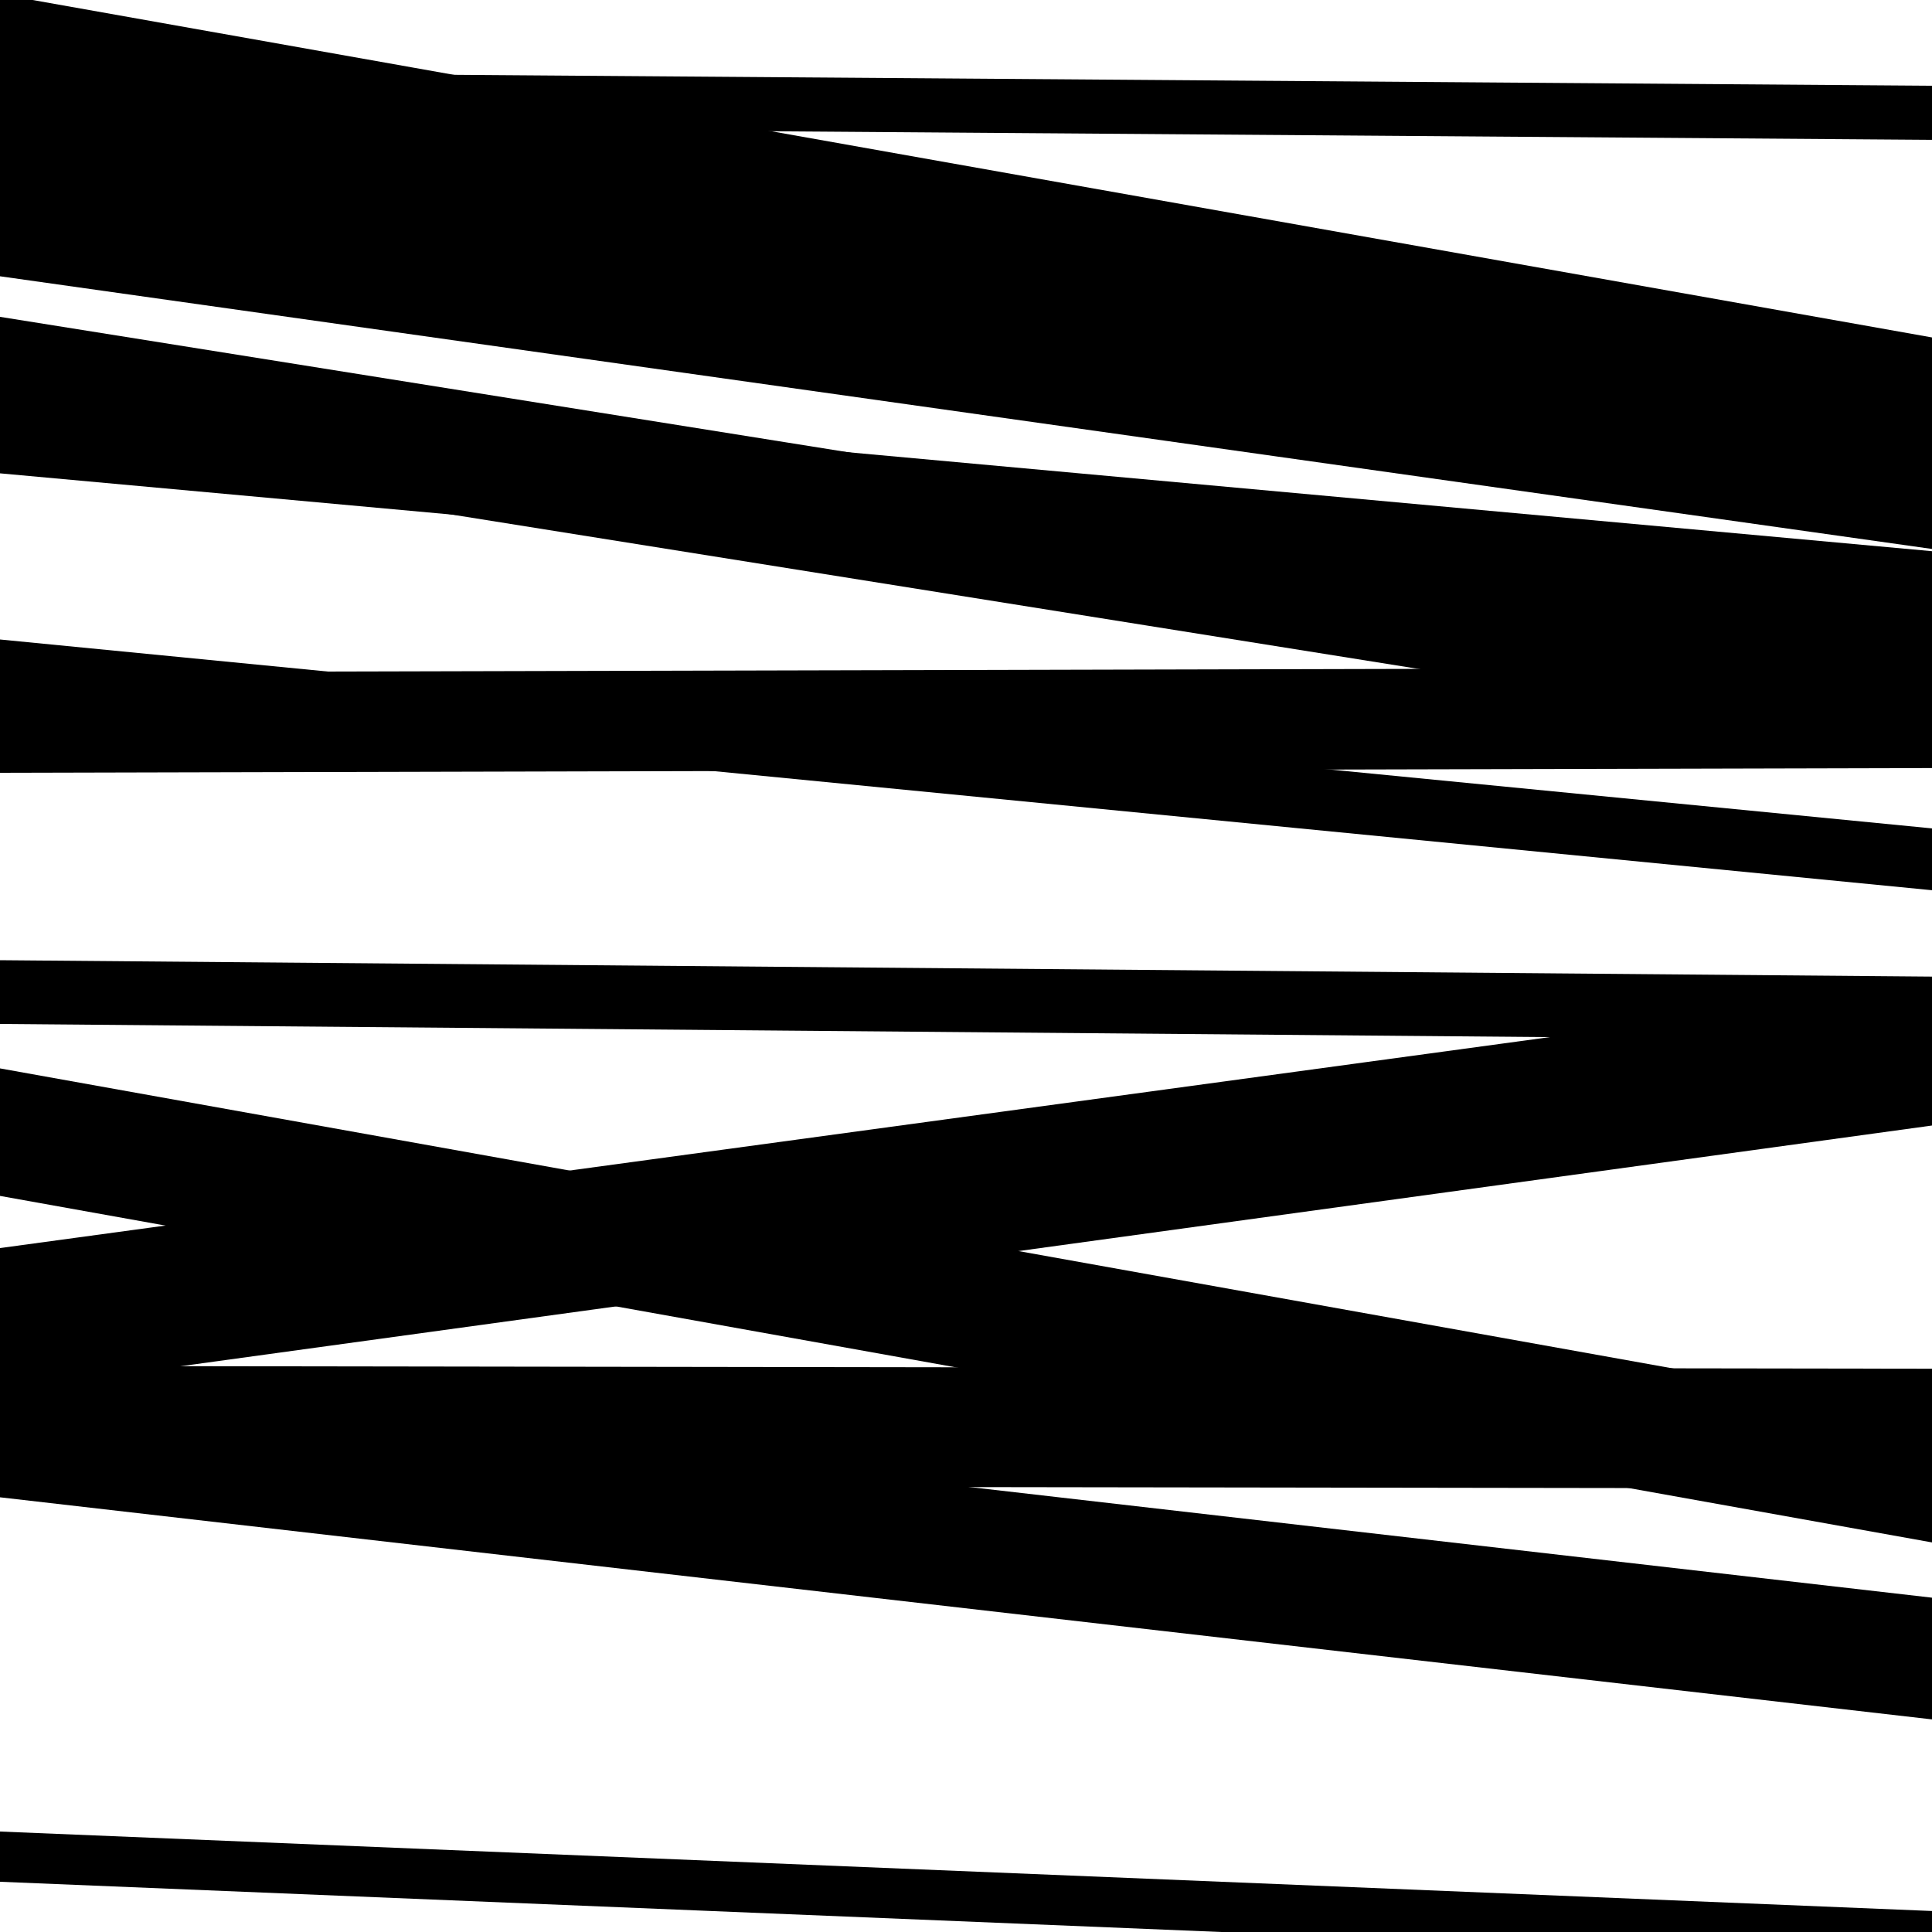
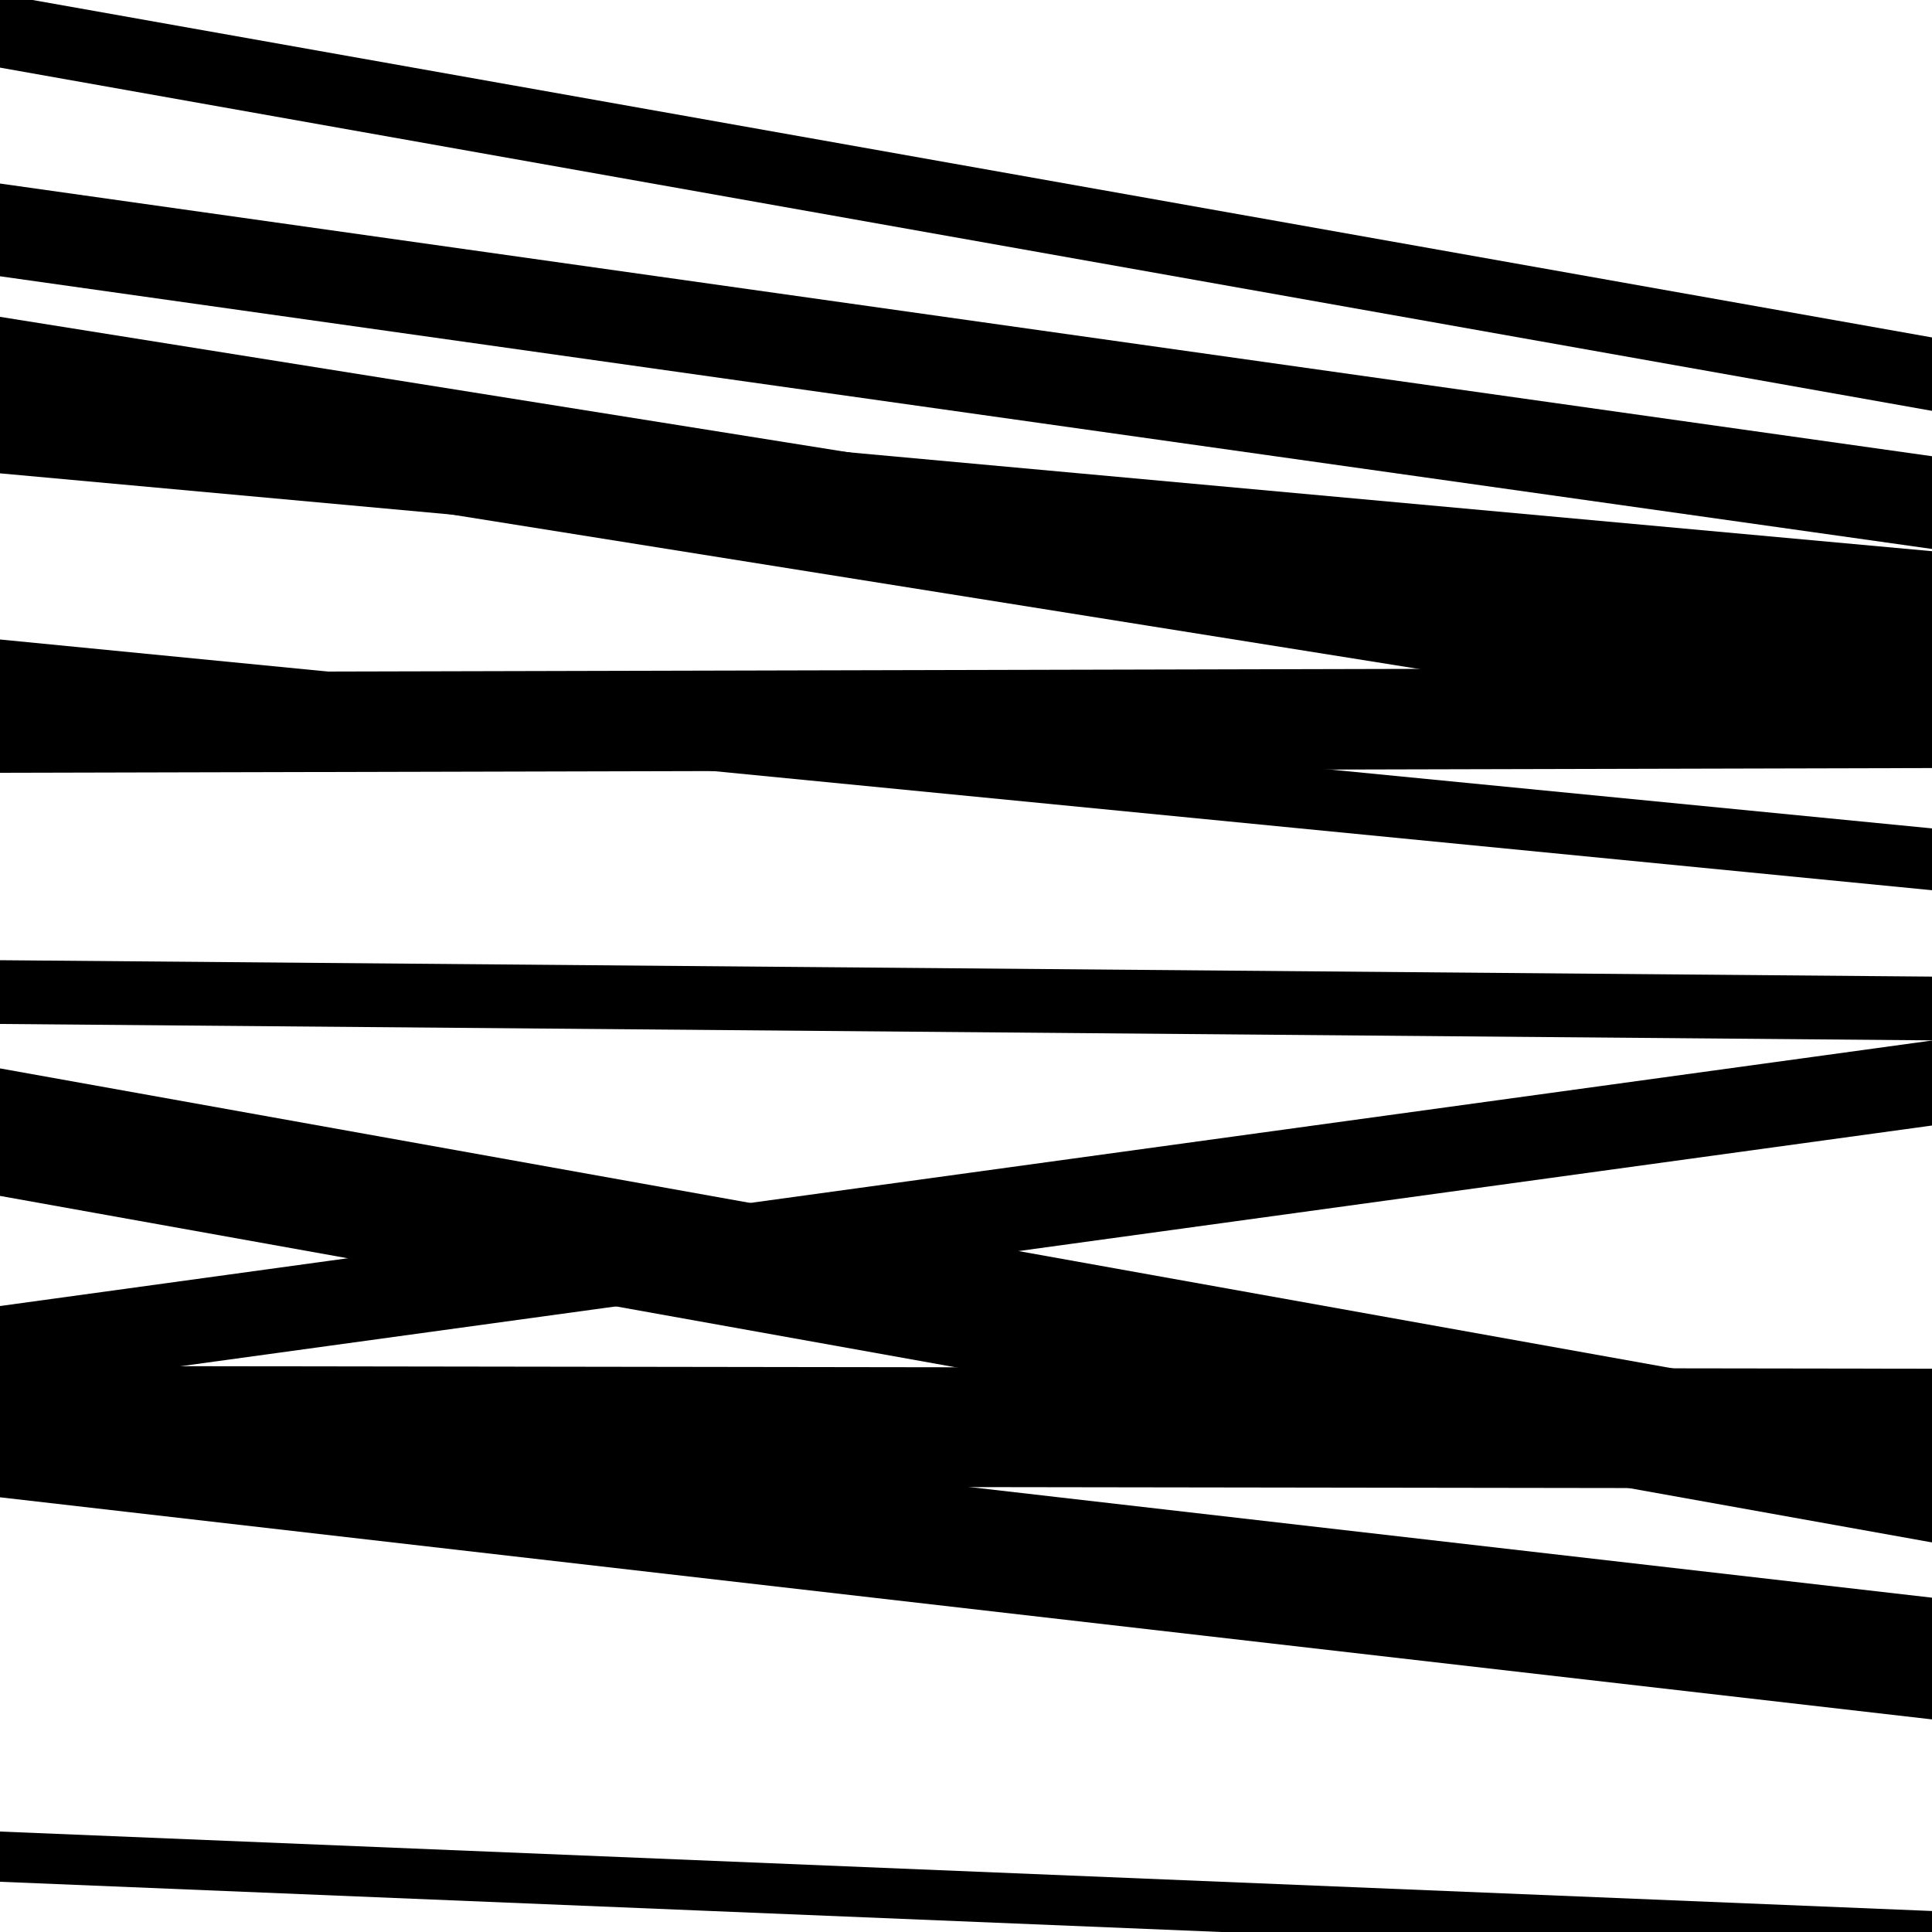
<svg xmlns="http://www.w3.org/2000/svg" viewBox="0 0 1000 1000" height="1000" width="1000">
  <rect x="0" y="0" width="1000" height="1000" fill="#ffffff" />
  <path opacity="0.8" d="M 0 775 L 1000 889.957 L 1000 826.957 L 0 712 Z" fill="hsl(0, 15%, 50%)" />
-   <path opacity="0.8" d="M 0 96 L 1000 243.832 L 1000 175.832 L 0 28 Z" fill="hsl(5, 25%, 70%)" />
  <path opacity="0.8" d="M 0 363 L 1000 460.778 L 1000 428.778 L 0 331 Z" fill="hsl(10, 30%, 90%)" />
  <path opacity="0.8" d="M 0 619 L 1000 798.355 L 1000 732.355 L 0 553 Z" fill="hsl(355, 10%, 30%)" />
  <path opacity="0.8" d="M 0 769 L 1000 770.452 L 1000 708.452 L 0 707 Z" fill="hsl(0, 15%, 50%)" />
-   <path opacity="0.8" d="M 0 65 L 1000 72.383 L 1000 44.383 L 0 37 Z" fill="hsl(5, 25%, 70%)" />
  <path opacity="0.8" d="M 0 245 L 1000 336.3 L 1000 285.3 L 0 194 Z" fill="hsl(10, 30%, 90%)" />
  <path opacity="0.8" d="M 0 530 L 1000 538.49 L 1000 505.49 L 0 497 Z" fill="hsl(355, 10%, 30%)" />
  <path opacity="0.8" d="M 0 720 L 1000 582.569 L 1000 538.569 L 0 676 Z" fill="hsl(0, 15%, 50%)" />
  <path opacity="0.8" d="M 0 35 L 1000 212.661 L 1000 174.661 L 0 -3 Z" fill="hsl(5, 25%, 70%)" />
  <path opacity="0.8" d="M 0 229 L 1000 388.658 L 1000 323.658 L 0 164 Z" fill="hsl(10, 30%, 90%)" />
  <path opacity="0.8" d="M 0 400 L 1000 397.547 L 1000 345.547 L 0 348 Z" fill="hsl(355, 10%, 30%)" />
-   <path opacity="0.8" d="M 0 686 L 1000 549.881 L 1000 509.881 L 0 646 Z" fill="hsl(0, 15%, 50%)" />
  <path opacity="0.8" d="M 0 974 L 1000 1015.132 L 1000 989.132 L 0 948 Z" fill="hsl(5, 25%, 70%)" />
  <path opacity="0.8" d="M 0 143 L 1000 284.142 L 1000 236.142 L 0 95 Z" fill="hsl(10, 30%, 90%)" />
</svg>